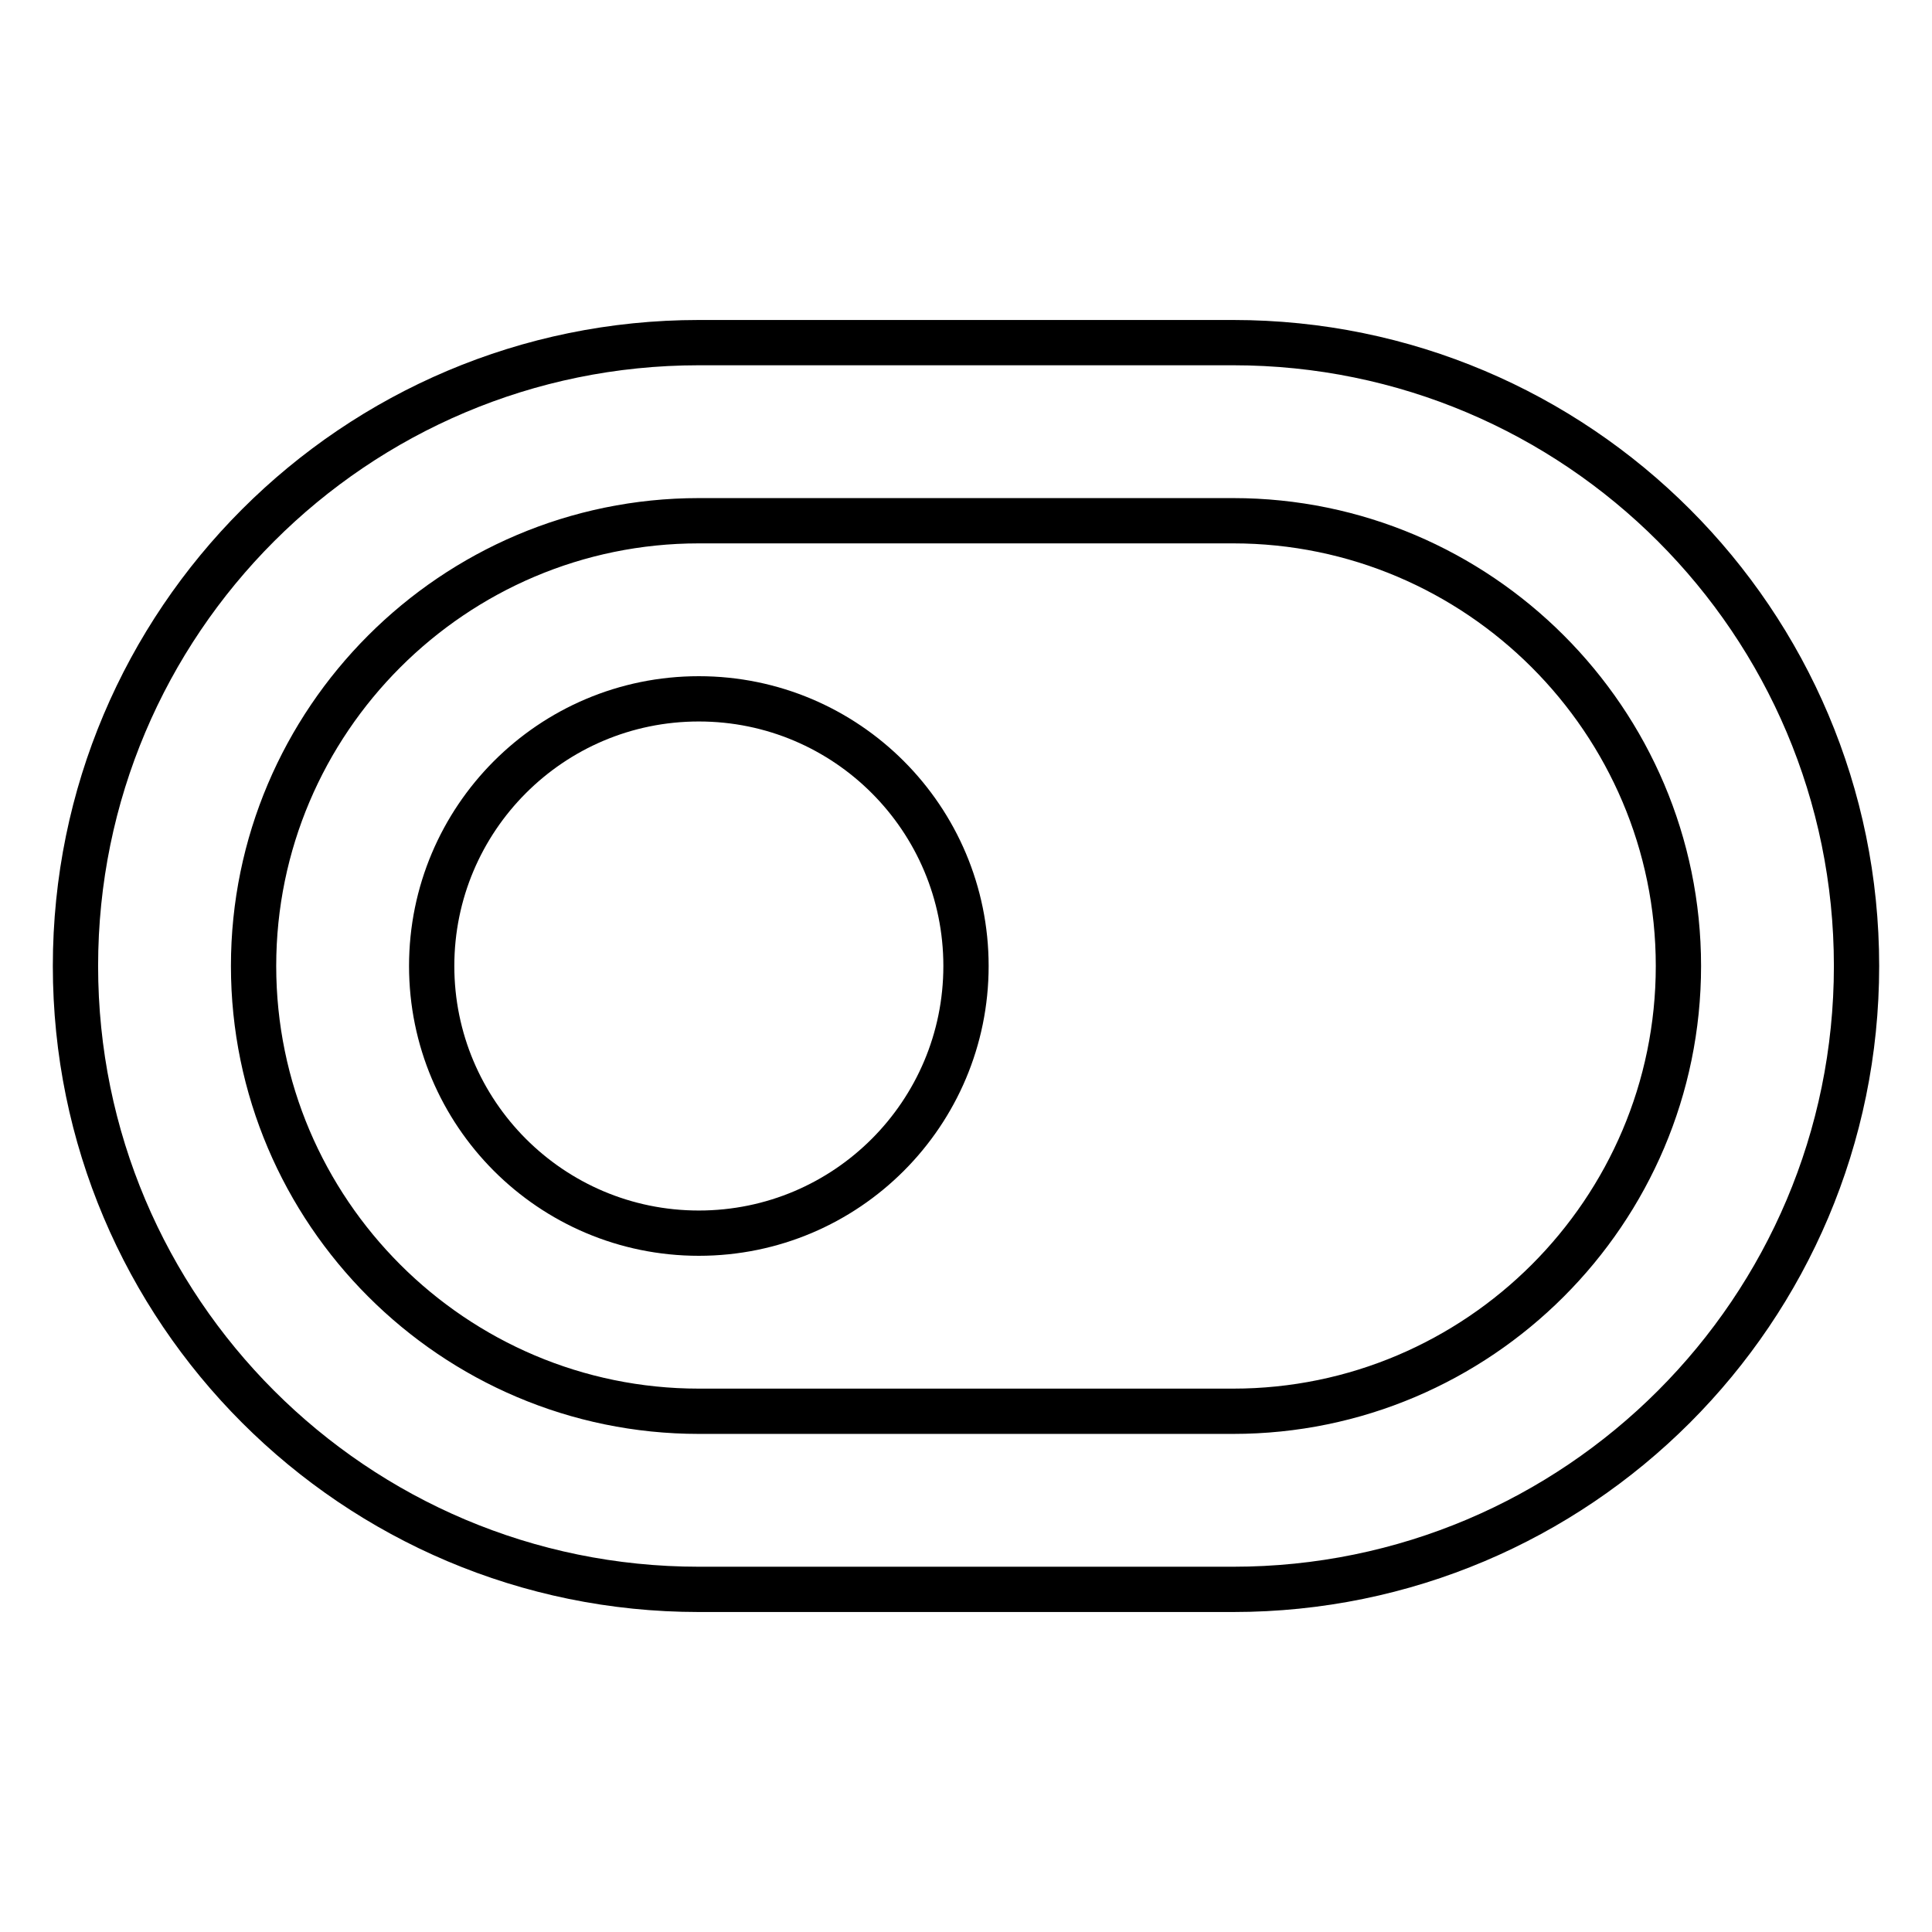
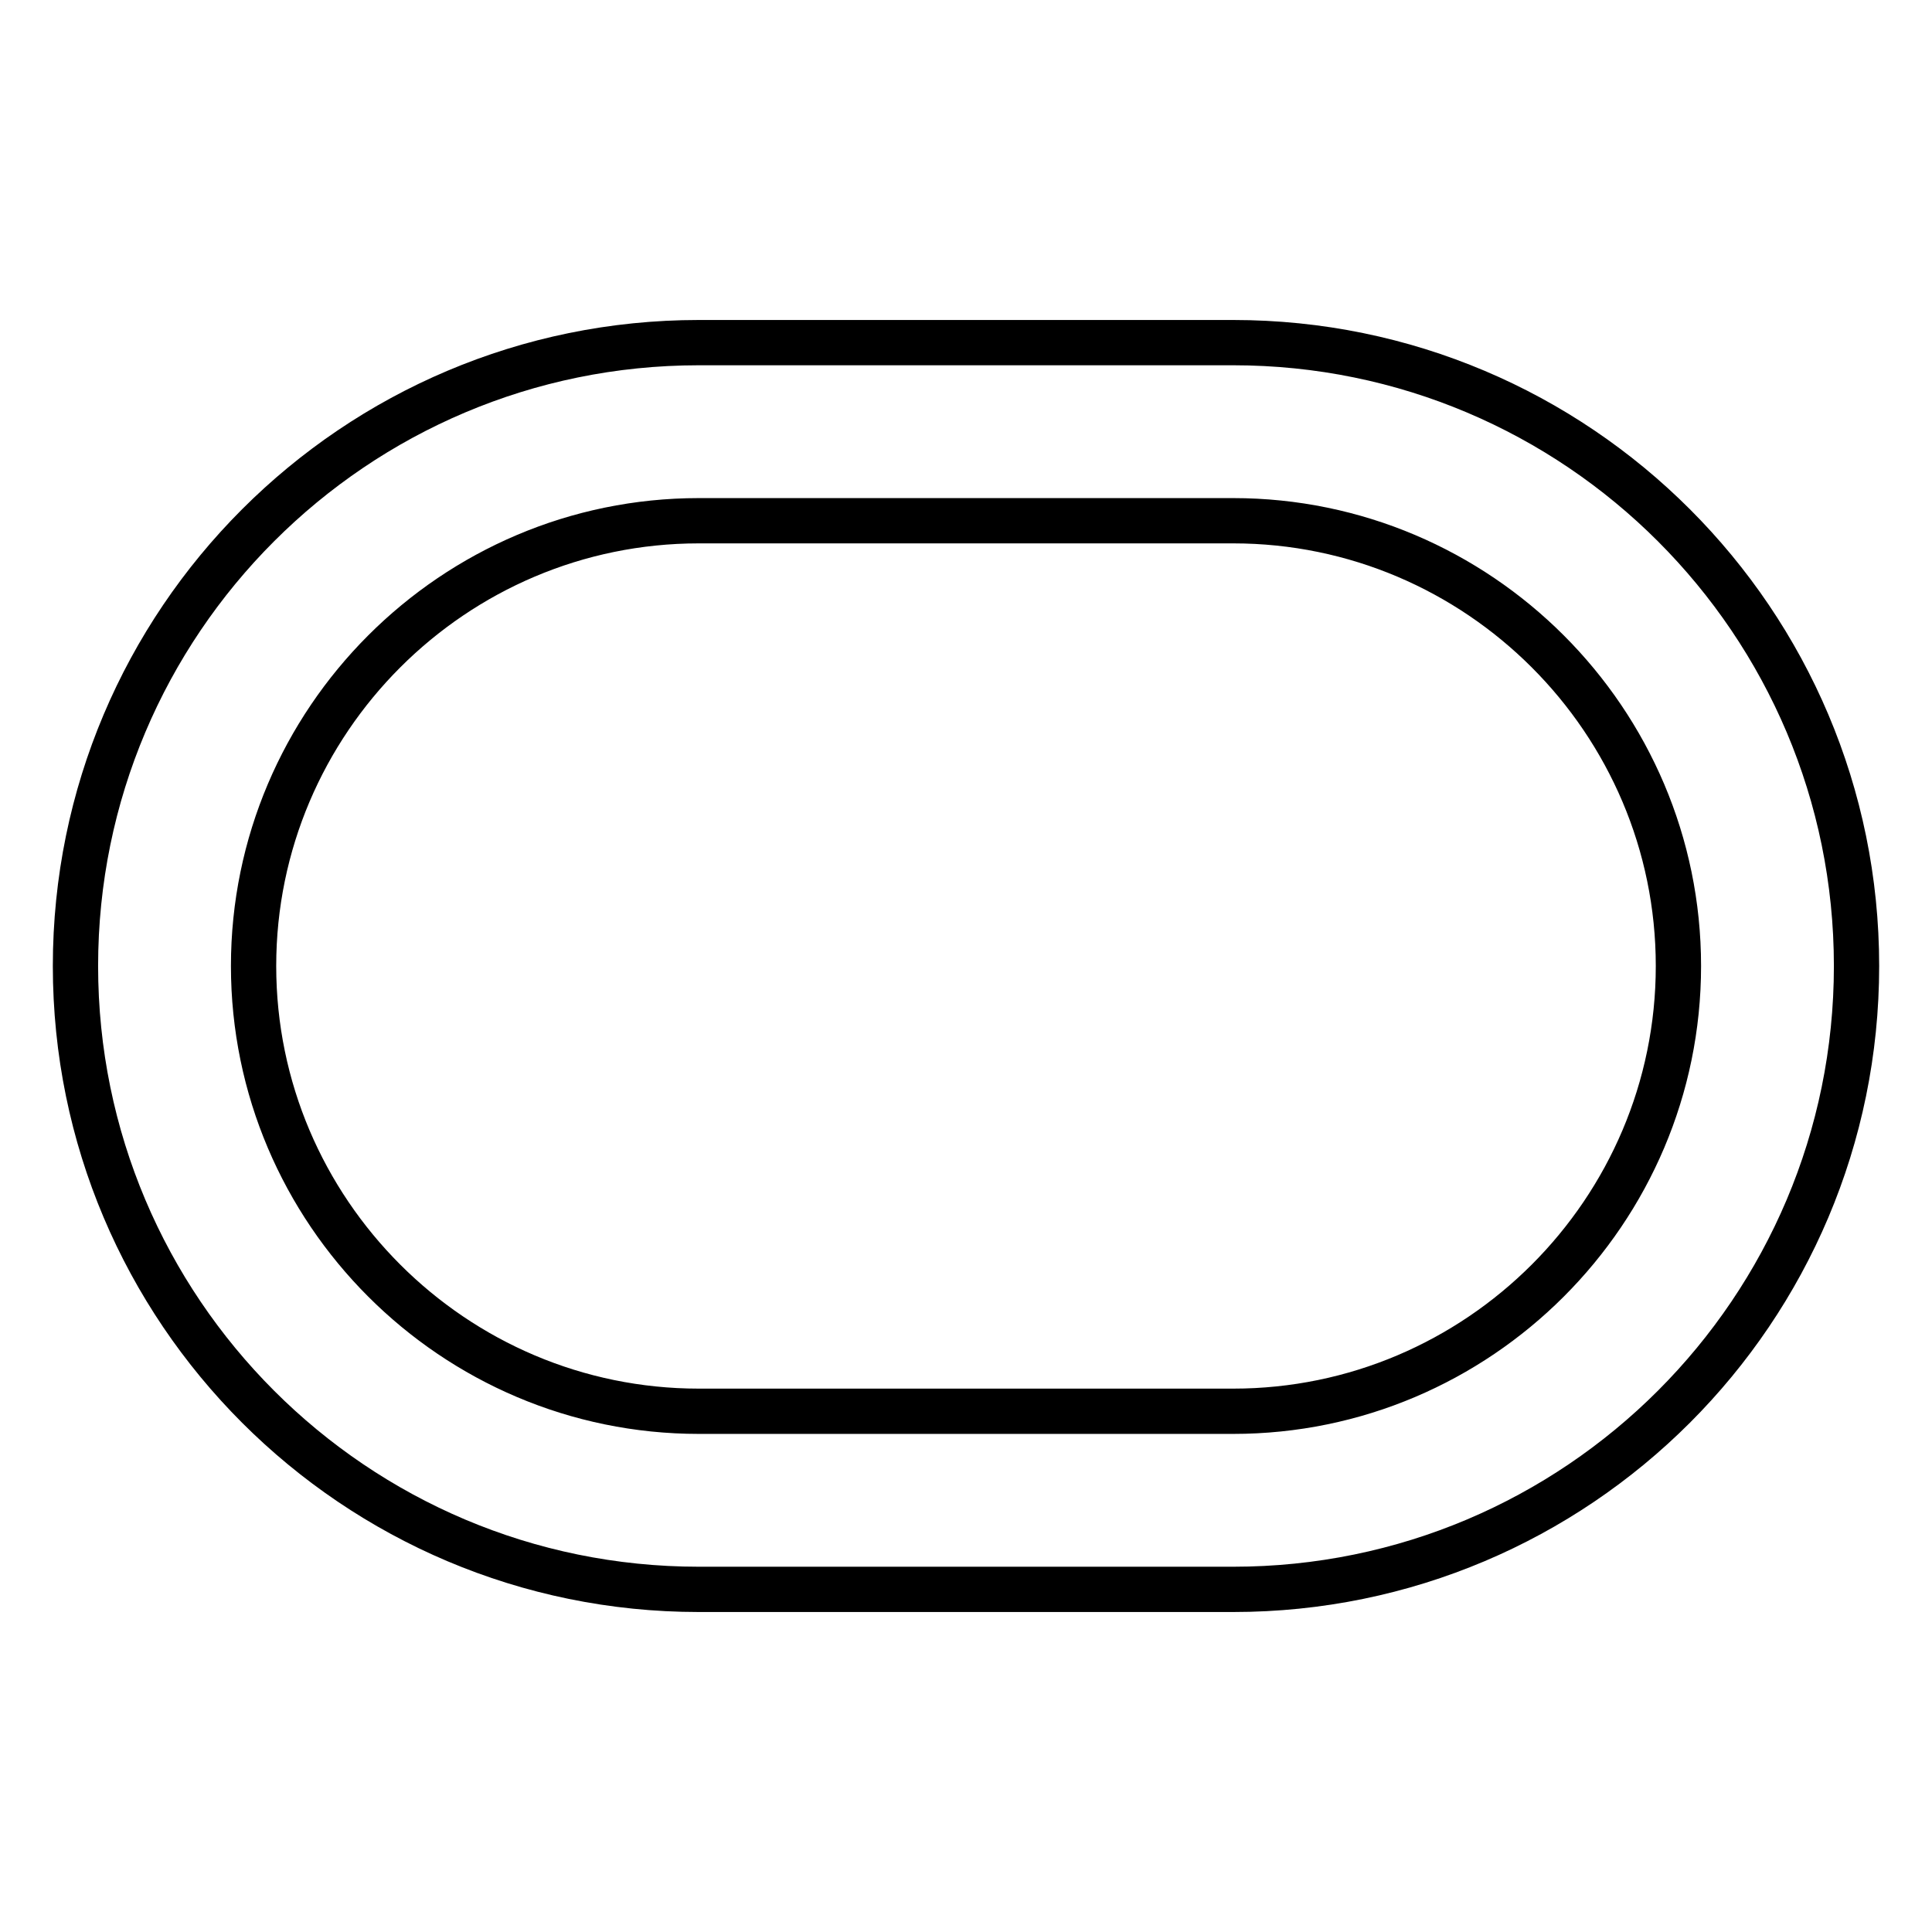
<svg xmlns="http://www.w3.org/2000/svg" version="1.1" x="0px" y="0px" viewBox="0 0 256 256" enable-background="new 0 0 256 256" xml:space="preserve">
  <g>
    <path stroke-width="6" fill-opacity="0" stroke="#000000" d="M163.4,45.4H92.6C47,45.4,10,82.4,10,128s37,82.6,82.6,82.6c0,0,0,0,0,0h70.8c45.6,0,82.6-37,82.6-82.6 C246,82.4,209,45.4,163.4,45.4z M163.4,187H92.6c-32.5,0-59-26.5-59-59s26.5-59,59-59h70.8c32.5,0,59,26.5,59,59 S195.9,187,163.4,187z" />
-     <path stroke-width="6" fill-opacity="0" stroke="#000000" d="M128,128c0,19.5-15.8,35.4-35.4,35.4S57.2,147.5,57.2,128c0-19.5,15.8-35.4,35.4-35.4S128,108.5,128,128z" />
  </g>
</svg>